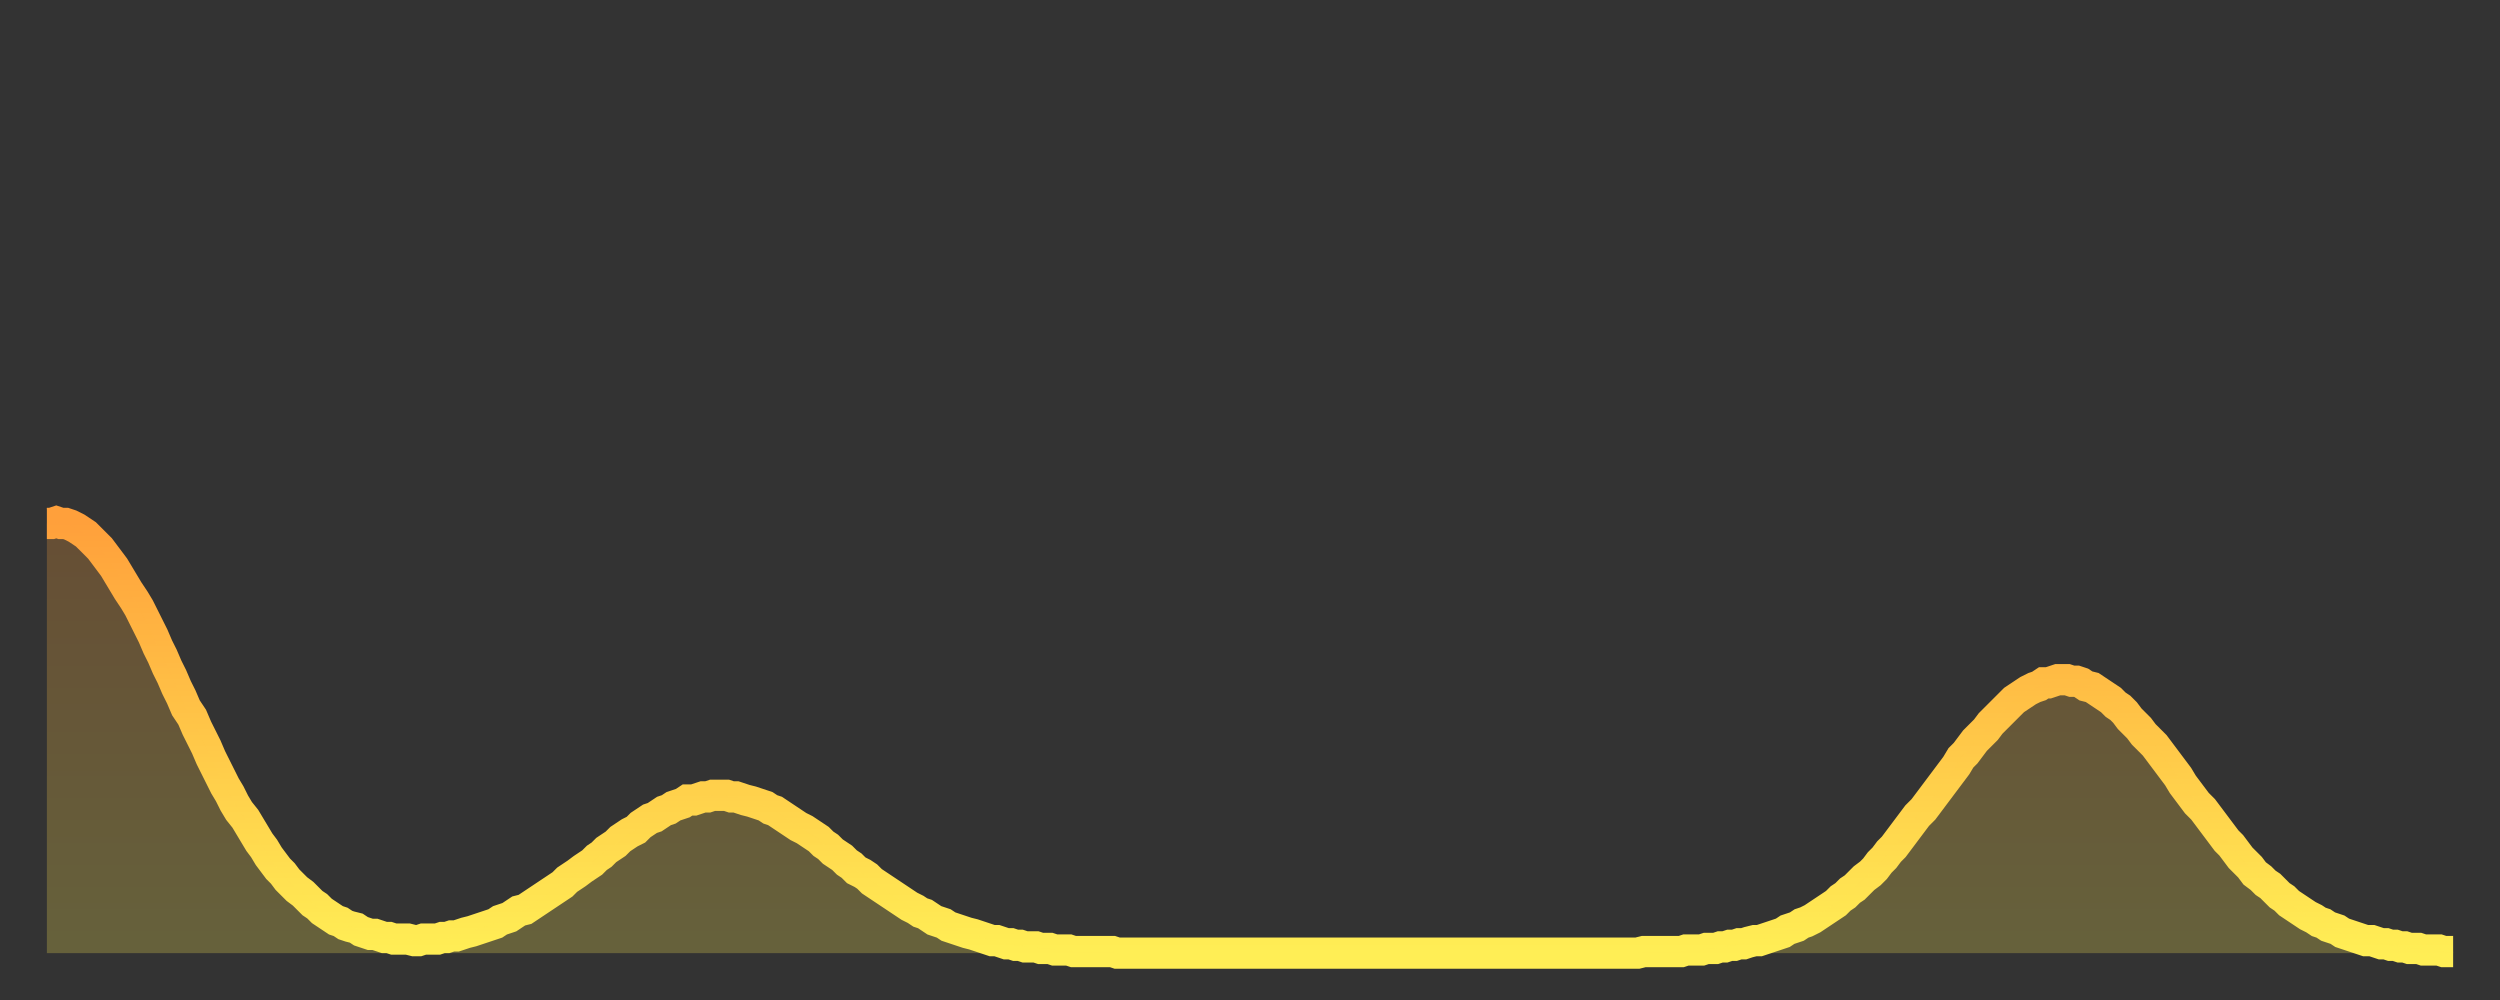
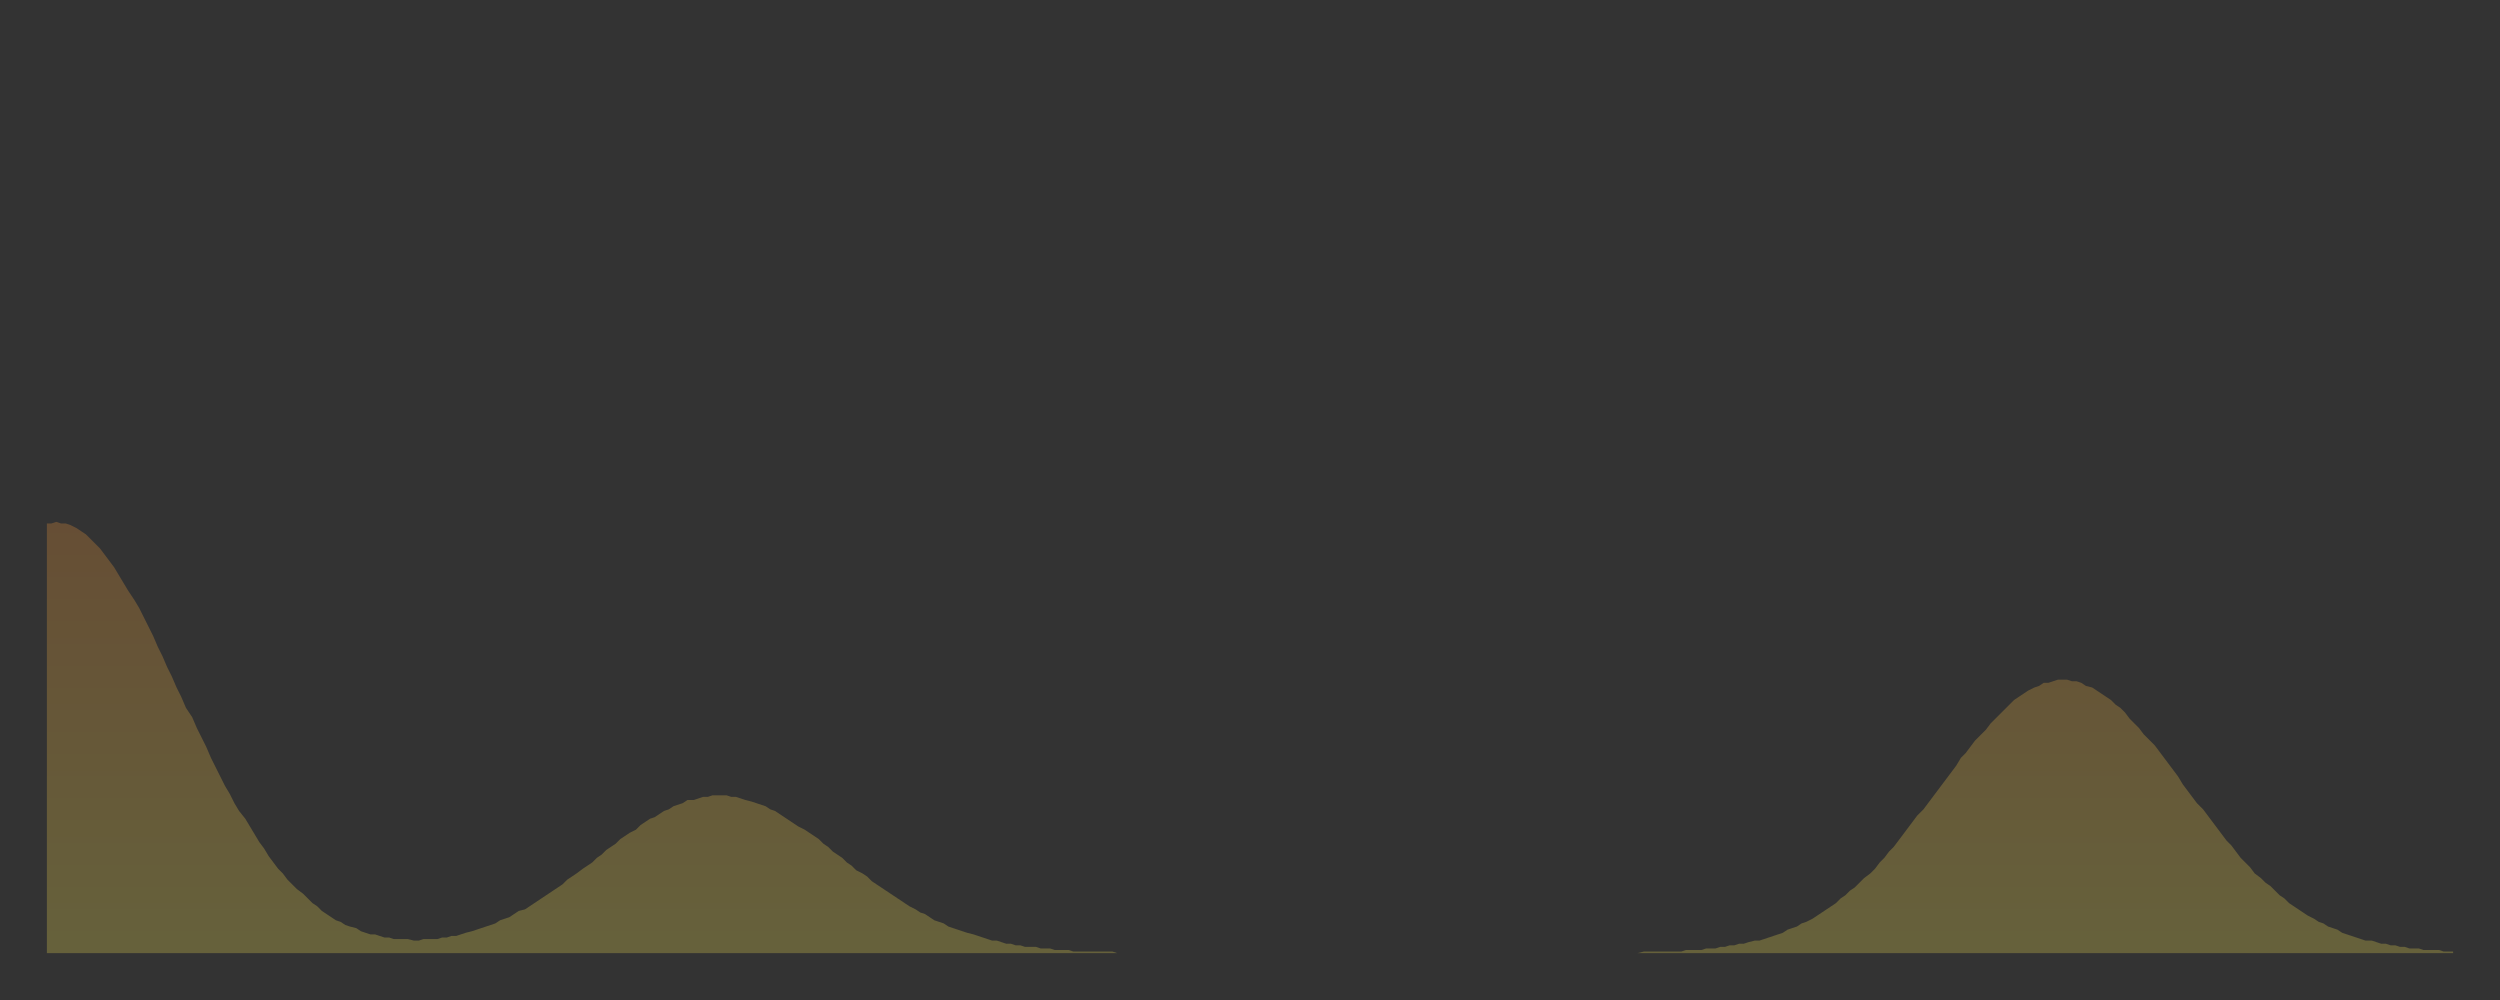
<svg xmlns="http://www.w3.org/2000/svg" baseProfile="full" height="64" version="1.1" width="160">
  <rect width="100%" height="100%" fill="#333333" stroke="none" />
  <defs>
    <linearGradient id="id87002" x1="0" x2="0" y1="0" y2="1">
      <stop offset="0%" stop-color="#ffa03b" />
      <stop offset="50%" stop-color="#ffc748" />
      <stop offset="100%" stop-color="#ffee55" />
    </linearGradient>
  </defs>
  <g transform="translate(3,3)">
    <g>
-       <path d="M 0.0 30.5 0.3 30.5 0.6 30.4 0.9 30.5 1.2 30.5 1.5 30.6 1.9 30.8 2.2 31.0 2.5 31.2 2.8 31.5 3.1 31.8 3.4 32.1 3.7 32.5 4.0 32.9 4.3 33.3 4.6 33.8 4.9 34.3 5.2 34.8 5.6 35.4 5.9 35.9 6.2 36.5 6.5 37.1 6.8 37.7 7.1 38.4 7.4 39.0 7.7 39.7 8.0 40.3 8.3 41.0 8.6 41.6 8.9 42.3 9.3 42.9 9.6 43.6 9.9 44.2 10.2 44.8 10.5 45.5 10.8 46.1 11.1 46.7 11.4 47.3 11.7 47.8 12.0 48.4 12.3 48.9 12.7 49.4 13.0 49.9 13.3 50.4 13.6 50.9 13.9 51.3 14.2 51.8 14.5 52.2 14.8 52.6 15.1 52.9 15.4 53.3 15.7 53.6 16.0 53.9 16.4 54.2 16.7 54.5 17.0 54.8 17.3 55.0 17.6 55.3 17.9 55.5 18.2 55.7 18.5 55.9 18.8 56.0 19.1 56.2 19.4 56.3 19.8 56.4 20.1 56.6 20.4 56.7 20.7 56.8 21.0 56.8 21.3 56.9 21.6 57.0 21.9 57.0 22.2 57.1 22.5 57.1 22.8 57.1 23.1 57.1 23.5 57.2 23.8 57.2 24.1 57.1 24.4 57.1 24.7 57.1 25.0 57.1 25.3 57.0 25.6 57.0 25.9 56.9 26.2 56.9 26.5 56.8 26.8 56.7 27.2 56.6 27.5 56.5 27.8 56.4 28.1 56.3 28.4 56.2 28.7 56.1 29.0 55.9 29.3 55.8 29.6 55.7 29.9 55.5 30.2 55.3 30.6 55.2 30.9 55.0 31.2 54.8 31.5 54.6 31.8 54.4 32.1 54.2 32.4 54.0 32.7 53.8 33.0 53.6 33.3 53.3 33.6 53.1 33.9 52.9 34.3 52.6 34.6 52.4 34.9 52.2 35.2 51.9 35.5 51.7 35.8 51.4 36.1 51.2 36.4 51.0 36.7 50.7 37.0 50.5 37.3 50.3 37.7 50.1 38.0 49.8 38.3 49.6 38.6 49.4 38.9 49.3 39.2 49.1 39.5 48.9 39.8 48.8 40.1 48.6 40.4 48.5 40.7 48.4 41.0 48.2 41.4 48.2 41.7 48.1 42.0 48.0 42.3 48.0 42.6 47.9 42.9 47.9 43.2 47.9 43.5 47.9 43.8 48.0 44.1 48.0 44.4 48.1 44.7 48.2 45.1 48.3 45.4 48.4 45.7 48.5 46.0 48.6 46.3 48.8 46.6 48.9 46.9 49.1 47.2 49.3 47.5 49.5 47.8 49.7 48.1 49.9 48.5 50.1 48.8 50.3 49.1 50.5 49.4 50.7 49.7 51.0 50.0 51.2 50.3 51.5 50.6 51.7 50.9 51.9 51.2 52.2 51.5 52.4 51.8 52.7 52.2 52.9 52.5 53.1 52.8 53.4 53.1 53.6 53.4 53.8 53.7 54.0 54.0 54.2 54.3 54.4 54.6 54.6 54.9 54.8 55.2 55.0 55.6 55.2 55.9 55.4 56.2 55.5 56.5 55.7 56.8 55.9 57.1 56.0 57.4 56.1 57.7 56.3 58.0 56.4 58.3 56.5 58.6 56.6 58.9 56.7 59.3 56.8 59.6 56.9 59.9 57.0 60.2 57.1 60.5 57.2 60.8 57.2 61.1 57.3 61.4 57.4 61.7 57.4 62.0 57.5 62.3 57.5 62.6 57.6 63.0 57.6 63.3 57.6 63.6 57.7 63.9 57.7 64.2 57.7 64.5 57.8 64.8 57.8 65.1 57.8 65.4 57.8 65.7 57.9 66.0 57.9 66.4 57.9 66.7 57.9 67.0 57.9 67.3 57.9 67.6 57.9 67.9 57.9 68.2 57.9 68.5 58.0 68.8 58.0 69.1 58.0 69.4 58.0 69.7 58.0 70.1 58.0 70.4 58.0 70.7 58.0 71.0 58.0 71.3 58.0 71.6 58.0 71.9 58.0 72.2 58.0 72.5 58.0 72.8 58.0 73.1 58.0 73.5 58.0 73.8 58.0 74.1 58.0 74.4 58.0 74.7 58.0 75.0 58.0 75.3 58.0 75.6 58.0 75.9 58.0 76.2 58.0 76.5 58.0 76.8 58.0 77.2 58.0 77.5 58.0 77.8 58.0 78.1 58.0 78.4 58.0 78.7 58.0 79.0 58.0 79.3 58.0 79.6 58.0 79.9 58.0 80.2 58.0 80.5 58.0 80.9 58.0 81.2 58.0 81.5 58.0 81.8 58.0 82.1 58.0 82.4 58.0 82.7 58.0 83.0 58.0 83.3 58.0 83.6 58.0 83.9 58.0 84.3 58.0 84.6 58.0 84.9 58.0 85.2 58.0 85.5 58.0 85.8 58.0 86.1 58.0 86.4 58.0 86.7 58.0 87.0 58.0 87.3 58.0 87.6 58.0 88.0 58.0 88.3 58.0 88.6 58.0 88.9 58.0 89.2 58.0 89.5 58.0 89.8 58.0 90.1 58.0 90.4 58.0 90.7 58.0 91.0 58.0 91.4 58.0 91.7 58.0 92.0 58.0 92.3 58.0 92.6 58.0 92.9 58.0 93.2 58.0 93.5 58.0 93.8 58.0 94.1 58.0 94.4 58.0 94.7 58.0 95.1 58.0 95.4 58.0 95.7 58.0 96.0 58.0 96.3 58.0 96.6 58.0 96.9 58.0 97.2 58.0 97.5 58.0 97.8 58.0 98.1 58.0 98.4 58.0 98.8 58.0 99.1 58.0 99.4 58.0 99.7 58.0 100.0 58.0 100.3 58.0 100.6 58.0 100.9 58.0 101.2 58.0 101.5 58.0 101.8 58.0 102.2 57.9 102.5 57.9 102.8 57.9 103.1 57.9 103.4 57.9 103.7 57.9 104.0 57.9 104.3 57.9 104.6 57.9 104.9 57.8 105.2 57.8 105.5 57.8 105.9 57.8 106.2 57.7 106.5 57.7 106.8 57.7 107.1 57.6 107.4 57.6 107.7 57.5 108.0 57.5 108.3 57.4 108.6 57.4 108.9 57.3 109.3 57.2 109.6 57.2 109.9 57.1 110.2 57.0 110.5 56.9 110.8 56.8 111.1 56.7 111.4 56.5 111.7 56.4 112.0 56.3 112.3 56.1 112.6 56.0 113.0 55.8 113.3 55.6 113.6 55.4 113.9 55.2 114.2 55.0 114.5 54.8 114.8 54.5 115.1 54.3 115.4 54.0 115.7 53.8 116.0 53.5 116.3 53.2 116.7 52.9 117.0 52.6 117.3 52.2 117.6 51.9 117.9 51.5 118.2 51.2 118.5 50.8 118.8 50.4 119.1 50.0 119.4 49.6 119.7 49.2 120.1 48.8 120.4 48.4 120.7 48.0 121.0 47.6 121.3 47.2 121.6 46.8 121.9 46.4 122.2 46.0 122.5 45.5 122.8 45.2 123.1 44.8 123.4 44.4 123.8 44.0 124.1 43.7 124.4 43.3 124.7 43.0 125.0 42.7 125.3 42.4 125.6 42.1 125.9 41.8 126.2 41.6 126.5 41.4 126.8 41.2 127.2 41.0 127.5 40.9 127.8 40.7 128.1 40.7 128.4 40.6 128.7 40.5 129.0 40.5 129.3 40.5 129.6 40.6 129.9 40.6 130.2 40.7 130.5 40.9 130.9 41.0 131.2 41.2 131.5 41.4 131.8 41.6 132.1 41.8 132.4 42.1 132.7 42.3 133.0 42.6 133.3 43.0 133.6 43.3 133.9 43.6 134.2 44.0 134.6 44.4 134.9 44.7 135.2 45.1 135.5 45.5 135.8 45.9 136.1 46.3 136.4 46.7 136.7 47.2 137.0 47.6 137.3 48.0 137.6 48.4 138.0 48.8 138.3 49.2 138.6 49.6 138.9 50.0 139.2 50.4 139.5 50.8 139.8 51.1 140.1 51.5 140.4 51.9 140.7 52.2 141.0 52.5 141.3 52.9 141.7 53.2 142.0 53.5 142.3 53.7 142.6 54.0 142.9 54.3 143.2 54.5 143.5 54.8 143.8 55.0 144.1 55.2 144.4 55.4 144.7 55.6 145.1 55.8 145.4 56.0 145.7 56.1 146.0 56.3 146.3 56.4 146.6 56.5 146.9 56.7 147.2 56.8 147.5 56.9 147.8 57.0 148.1 57.1 148.4 57.2 148.8 57.2 149.1 57.3 149.4 57.4 149.7 57.4 150.0 57.5 150.3 57.5 150.6 57.6 150.9 57.6 151.2 57.7 151.5 57.7 151.8 57.7 152.1 57.8 152.5 57.8 152.8 57.8 153.1 57.8 153.4 57.9 153.7 57.9 154.0 57.9" fill="none" id="graph-curve" opacity="1" stroke="url(#id87002)" stroke-width="2" />
      <path d="M 0 58 L 0.0 30.5 0.3 30.5 0.6 30.4 0.9 30.5 1.2 30.5 1.5 30.6 1.9 30.8 2.2 31.0 2.5 31.2 2.8 31.5 3.1 31.8 3.4 32.1 3.7 32.5 4.0 32.9 4.3 33.3 4.6 33.8 4.9 34.3 5.2 34.8 5.6 35.4 5.9 35.9 6.2 36.5 6.5 37.1 6.8 37.7 7.1 38.4 7.4 39.0 7.7 39.7 8.0 40.3 8.3 41.0 8.6 41.6 8.9 42.3 9.3 42.9 9.6 43.6 9.9 44.2 10.2 44.8 10.5 45.5 10.8 46.1 11.1 46.7 11.4 47.3 11.7 47.8 12.0 48.4 12.3 48.9 12.7 49.4 13.0 49.9 13.3 50.4 13.6 50.9 13.9 51.3 14.2 51.8 14.5 52.2 14.8 52.6 15.1 52.9 15.4 53.3 15.7 53.6 16.0 53.9 16.4 54.2 16.7 54.5 17.0 54.8 17.3 55.0 17.6 55.3 17.9 55.5 18.2 55.7 18.5 55.9 18.8 56.0 19.1 56.2 19.4 56.3 19.8 56.4 20.1 56.6 20.4 56.7 20.7 56.8 21.0 56.8 21.3 56.9 21.6 57.0 21.9 57.0 22.2 57.1 22.5 57.1 22.8 57.1 23.1 57.1 23.5 57.2 23.8 57.2 24.1 57.1 24.4 57.1 24.7 57.1 25.0 57.1 25.3 57.0 25.6 57.0 25.9 56.9 26.2 56.9 26.5 56.8 26.8 56.7 27.2 56.6 27.5 56.5 27.8 56.4 28.1 56.3 28.4 56.2 28.7 56.1 29.0 55.9 29.3 55.8 29.6 55.7 29.9 55.5 30.2 55.3 30.6 55.2 30.9 55.0 31.2 54.8 31.5 54.6 31.8 54.4 32.1 54.2 32.4 54.0 32.7 53.8 33.0 53.6 33.3 53.3 33.6 53.1 33.9 52.9 34.3 52.6 34.6 52.4 34.9 52.2 35.2 51.9 35.5 51.7 35.8 51.4 36.1 51.2 36.4 51.0 36.7 50.7 37.0 50.5 37.3 50.3 37.7 50.1 38.0 49.8 38.3 49.6 38.6 49.4 38.9 49.3 39.2 49.1 39.5 48.9 39.8 48.8 40.1 48.6 40.4 48.5 40.7 48.4 41.0 48.2 41.4 48.2 41.7 48.1 42.0 48.0 42.3 48.0 42.6 47.9 42.9 47.9 43.2 47.9 43.5 47.9 43.8 48.0 44.1 48.0 44.4 48.1 44.7 48.2 45.1 48.3 45.4 48.4 45.7 48.5 46.0 48.6 46.3 48.8 46.6 48.9 46.9 49.1 47.2 49.3 47.5 49.5 47.8 49.7 48.1 49.9 48.5 50.1 48.8 50.3 49.1 50.5 49.4 50.7 49.7 51.0 50.0 51.2 50.3 51.5 50.6 51.7 50.9 51.9 51.2 52.2 51.5 52.4 51.8 52.7 52.2 52.9 52.5 53.1 52.8 53.4 53.1 53.6 53.4 53.8 53.7 54.0 54.0 54.2 54.3 54.4 54.6 54.6 54.9 54.8 55.2 55.0 55.6 55.2 55.9 55.4 56.2 55.5 56.5 55.7 56.8 55.9 57.1 56.0 57.4 56.1 57.7 56.3 58.0 56.4 58.3 56.5 58.6 56.6 58.9 56.7 59.3 56.8 59.6 56.9 59.9 57.0 60.2 57.1 60.5 57.2 60.8 57.2 61.1 57.3 61.4 57.4 61.7 57.4 62.0 57.5 62.3 57.5 62.6 57.6 63.0 57.6 63.3 57.6 63.6 57.7 63.9 57.7 64.2 57.7 64.5 57.8 64.8 57.8 65.1 57.8 65.4 57.8 65.7 57.9 66.0 57.9 66.4 57.9 66.7 57.9 67.0 57.9 67.3 57.9 67.6 57.9 67.9 57.9 68.2 57.9 68.5 58.0 68.8 58.0 69.1 58.0 69.4 58.0 69.7 58.0 70.1 58.0 70.4 58.0 70.7 58.0 71.0 58.0 71.3 58.0 71.6 58.0 71.9 58.0 72.2 58.0 72.5 58.0 72.8 58.0 73.1 58.0 73.5 58.0 73.8 58.0 74.1 58.0 74.4 58.0 74.7 58.0 75.0 58.0 75.3 58.0 75.6 58.0 75.9 58.0 76.2 58.0 76.5 58.0 76.8 58.0 77.2 58.0 77.5 58.0 77.8 58.0 78.1 58.0 78.4 58.0 78.7 58.0 79.0 58.0 79.3 58.0 79.6 58.0 79.9 58.0 80.2 58.0 80.5 58.0 80.9 58.0 81.2 58.0 81.5 58.0 81.8 58.0 82.1 58.0 82.4 58.0 82.7 58.0 83.0 58.0 83.3 58.0 83.6 58.0 83.9 58.0 84.3 58.0 84.6 58.0 84.9 58.0 85.2 58.0 85.5 58.0 85.8 58.0 86.1 58.0 86.4 58.0 86.7 58.0 87.0 58.0 87.3 58.0 87.6 58.0 88.0 58.0 88.3 58.0 88.6 58.0 88.9 58.0 89.2 58.0 89.5 58.0 89.8 58.0 90.1 58.0 90.4 58.0 90.7 58.0 91.0 58.0 91.4 58.0 91.7 58.0 92.0 58.0 92.3 58.0 92.6 58.0 92.9 58.0 93.2 58.0 93.5 58.0 93.8 58.0 94.1 58.0 94.4 58.0 94.7 58.0 95.1 58.0 95.4 58.0 95.7 58.0 96.0 58.0 96.3 58.0 96.6 58.0 96.9 58.0 97.2 58.0 97.5 58.0 97.8 58.0 98.1 58.0 98.4 58.0 98.8 58.0 99.1 58.0 99.4 58.0 99.7 58.0 100.0 58.0 100.3 58.0 100.6 58.0 100.9 58.0 101.2 58.0 101.5 58.0 101.8 58.0 102.2 57.9 102.5 57.9 102.8 57.9 103.1 57.9 103.4 57.9 103.7 57.9 104.0 57.9 104.3 57.9 104.6 57.9 104.9 57.8 105.2 57.8 105.5 57.8 105.9 57.8 106.2 57.7 106.5 57.7 106.8 57.7 107.1 57.6 107.4 57.6 107.7 57.5 108.0 57.5 108.3 57.4 108.6 57.4 108.9 57.3 109.3 57.2 109.6 57.2 109.9 57.1 110.2 57.0 110.5 56.9 110.8 56.8 111.1 56.7 111.4 56.5 111.7 56.4 112.0 56.3 112.3 56.1 112.6 56.0 113.0 55.8 113.3 55.6 113.6 55.4 113.9 55.2 114.2 55.0 114.5 54.8 114.8 54.5 115.1 54.3 115.4 54.0 115.7 53.8 116.0 53.5 116.3 53.2 116.7 52.9 117.0 52.6 117.3 52.2 117.6 51.9 117.9 51.5 118.2 51.2 118.5 50.8 118.8 50.4 119.1 50.0 119.4 49.6 119.7 49.2 120.1 48.8 120.4 48.4 120.7 48.0 121.0 47.6 121.3 47.2 121.6 46.8 121.9 46.4 122.2 46.0 122.5 45.5 122.8 45.2 123.1 44.8 123.4 44.4 123.8 44.0 124.1 43.7 124.4 43.3 124.7 43.0 125.0 42.7 125.3 42.4 125.6 42.1 125.9 41.8 126.2 41.6 126.5 41.4 126.8 41.2 127.2 41.0 127.5 40.9 127.8 40.7 128.1 40.7 128.4 40.6 128.7 40.5 129.0 40.5 129.3 40.5 129.6 40.6 129.9 40.6 130.2 40.7 130.5 40.9 130.9 41.0 131.2 41.2 131.5 41.4 131.8 41.6 132.1 41.8 132.4 42.1 132.7 42.3 133.0 42.6 133.3 43.0 133.6 43.3 133.9 43.6 134.2 44.0 134.6 44.4 134.9 44.7 135.2 45.1 135.5 45.5 135.8 45.9 136.1 46.3 136.4 46.7 136.7 47.2 137.0 47.6 137.3 48.0 137.6 48.4 138.0 48.8 138.3 49.2 138.6 49.6 138.9 50.0 139.2 50.4 139.5 50.8 139.8 51.1 140.1 51.5 140.4 51.9 140.7 52.2 141.0 52.5 141.3 52.9 141.7 53.2 142.0 53.5 142.3 53.7 142.6 54.0 142.9 54.3 143.2 54.5 143.5 54.8 143.8 55.0 144.1 55.2 144.4 55.4 144.7 55.6 145.1 55.8 145.4 56.0 145.7 56.1 146.0 56.3 146.3 56.4 146.6 56.5 146.9 56.7 147.2 56.8 147.5 56.9 147.8 57.0 148.1 57.1 148.4 57.2 148.8 57.2 149.1 57.3 149.4 57.4 149.7 57.4 150.0 57.5 150.3 57.5 150.6 57.6 150.9 57.6 151.2 57.7 151.5 57.7 151.8 57.7 152.1 57.8 152.5 57.8 152.8 57.8 153.1 57.8 153.4 57.9 153.7 57.9 154.0 57.9 154 58" fill="url(#id87002)" fill-opacity=".25" id="graph-shadow" />
    </g>
  </g>
</svg>